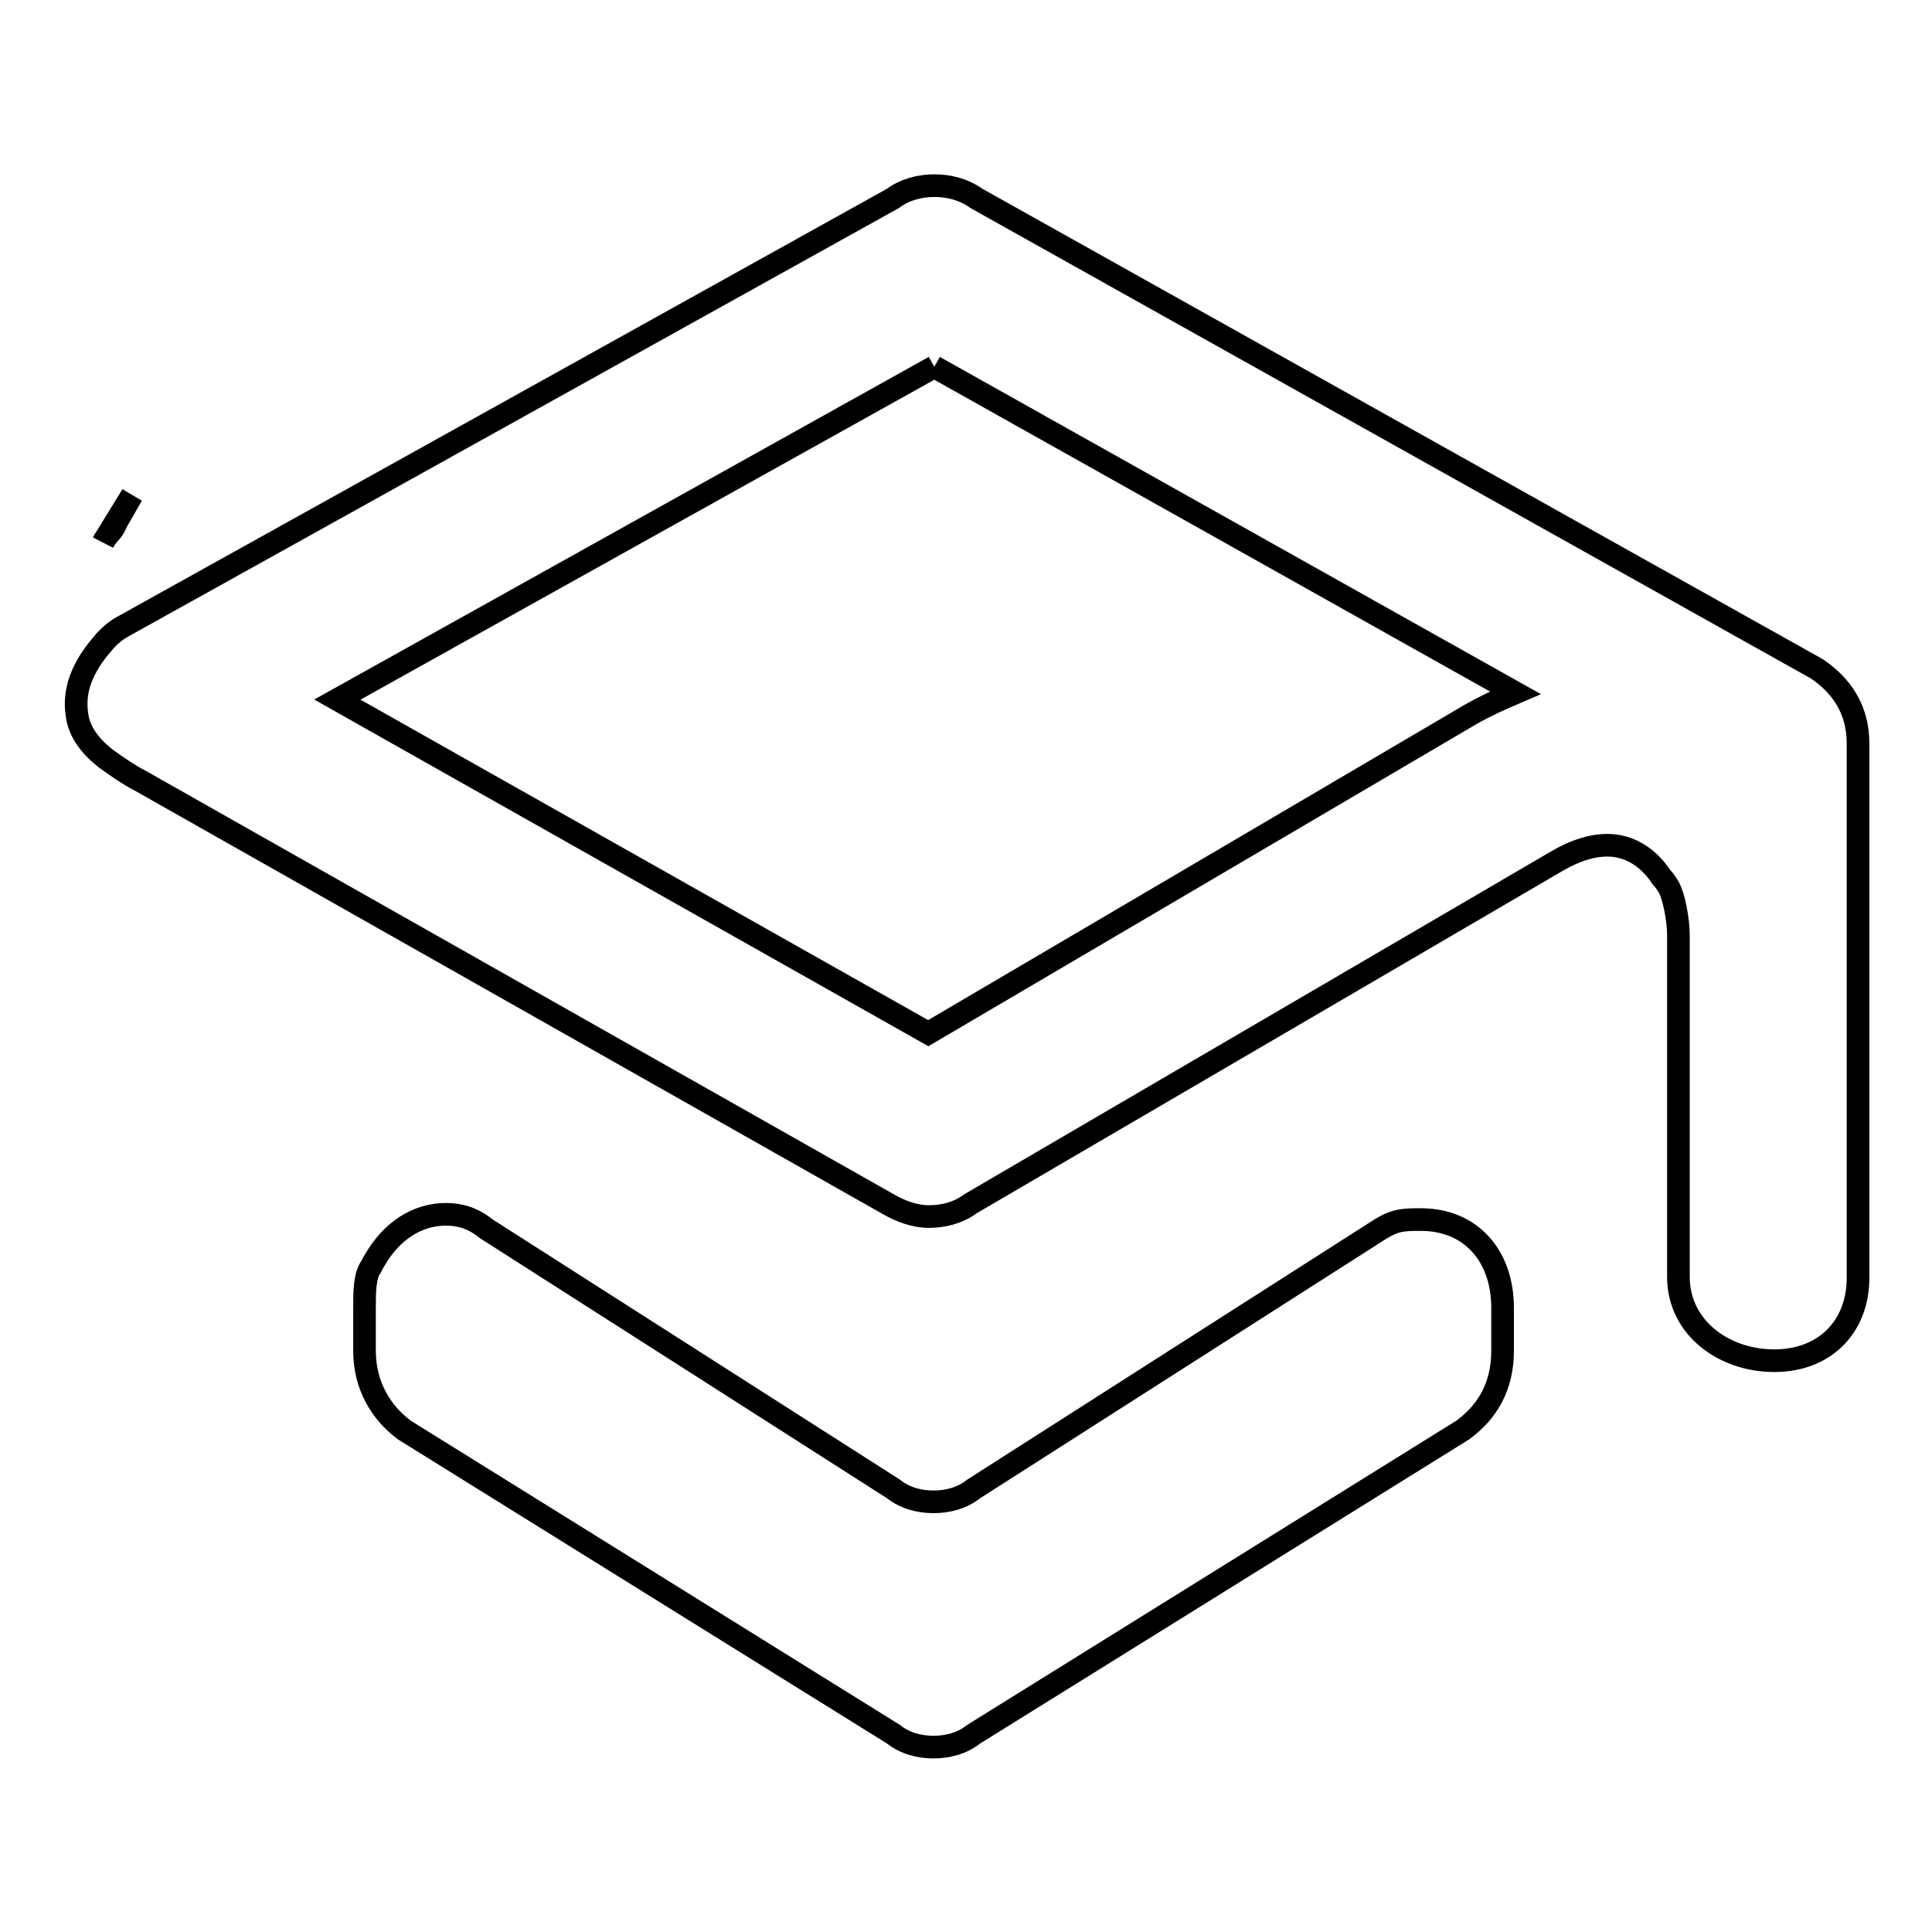
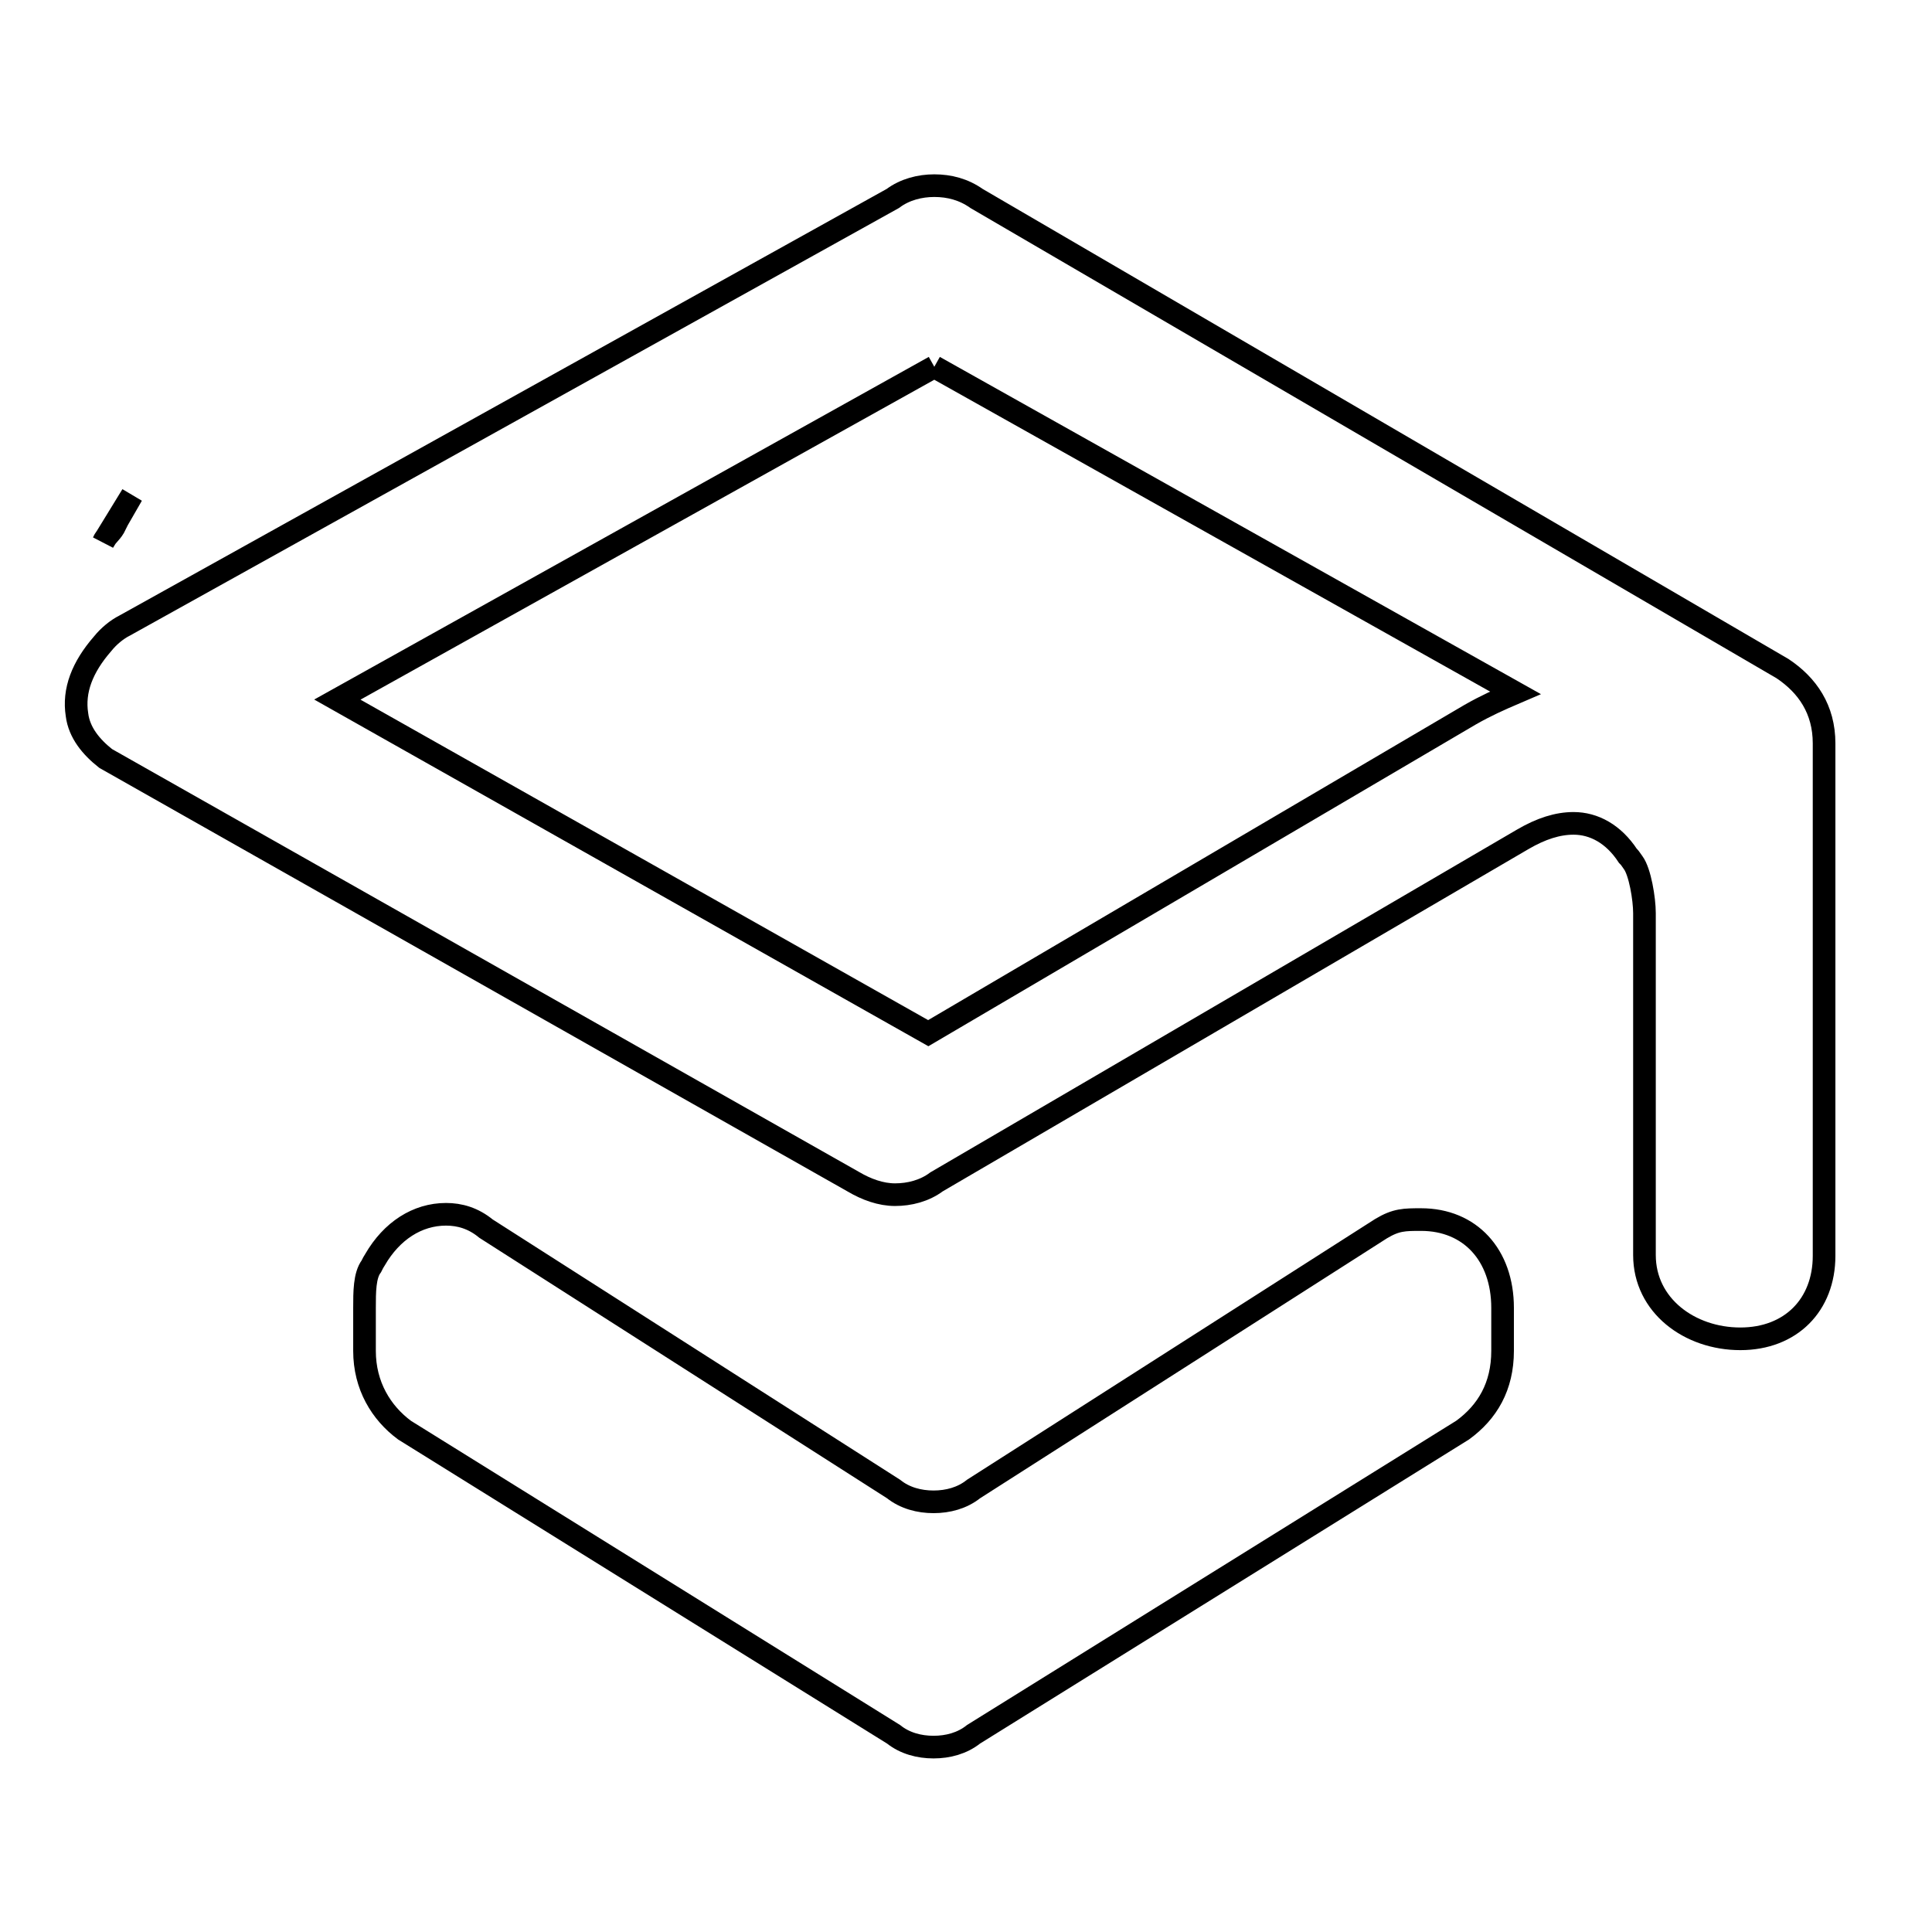
<svg xmlns="http://www.w3.org/2000/svg" version="1.1" x="0px" y="0px" viewBox="0 0 256 256" enable-background="new 0 0 256 256" xml:space="preserve">
  <g>
-     <path stroke-width="3" fill-opacity="0" stroke="#000000" d="M17.5,65.6l-3.8,6.2c0.3-0.7,1-1.2,1.4-1.9l0.5-1L17.5,65.6z M123.8,48.6l77,43.2c-2.1,0.9-3.9,1.7-6,2.9 l-71.8,42.2L44.7,92.7L123.8,48.6 M123.8,24.6c-1.9,0-3.9,0.5-5.5,1.7L16.5,82.9c-1,0.5-2.1,1.4-2.9,2.4c-2.7,3.1-3.9,6.2-3.4,9.4 c0.3,2.4,1.9,4.3,3.8,5.8c1.4,1,3.1,2.2,4.5,2.9l99.1,56.1c1.7,1,3.6,1.7,5.5,1.7c1.9,0,3.9-0.5,5.5-1.7l77.7-45.4 c2.4-1.4,4.6-2.1,6.7-2.1c2.7,0,5.3,1.4,7.2,4.3c0.2,0.2,0.3,0.3,0.7,0.9c0.9,1.2,1.5,4.8,1.5,6.7v45.3c0,6.7,6,11.1,12.7,11.1 c6.7,0,11.1-4.5,11.1-11V98.5c0-4.5-2.2-7.7-5.5-9.9L129.4,26.3C127.7,25.1,125.8,24.6,123.8,24.6z M59.1,160.9 c-3.8,0-7.2,2.2-9.4,6c-0.2,0.3-0.3,0.5-0.5,0.9c-0.9,1.2-0.9,3.4-0.9,5.5v5.7c0,4.6,2.2,8.2,5.3,10.5l64.8,40.3 c1.5,1.2,3.4,1.7,5.3,1.7c1.9,0,3.8-0.5,5.3-1.7l64.8-40.3c3.3-2.4,5.3-5.8,5.3-10.5v-5.7c0-7-4.3-11.7-10.8-11.7 c-2.2,0-3.3,0-5.3,1.2l-54,34.5c-1.5,1.2-3.4,1.7-5.3,1.7c-1.9,0-3.8-0.5-5.3-1.7l-54-34.5C62.7,161.4,60.9,160.9,59.1,160.9z" />
+     <path stroke-width="3" fill-opacity="0" stroke="#000000" d="M17.5,65.6l-3.8,6.2c0.3-0.7,1-1.2,1.4-1.9l0.5-1L17.5,65.6z M123.8,48.6l77,43.2c-2.1,0.9-3.9,1.7-6,2.9 l-71.8,42.2L44.7,92.7L123.8,48.6 M123.8,24.6c-1.9,0-3.9,0.5-5.5,1.7L16.5,82.9c-1,0.5-2.1,1.4-2.9,2.4c-2.7,3.1-3.9,6.2-3.4,9.4 c0.3,2.4,1.9,4.3,3.8,5.8l99.1,56.1c1.7,1,3.6,1.7,5.5,1.7c1.9,0,3.9-0.5,5.5-1.7l77.7-45.4 c2.4-1.4,4.6-2.1,6.7-2.1c2.7,0,5.3,1.4,7.2,4.3c0.2,0.2,0.3,0.3,0.7,0.9c0.9,1.2,1.5,4.8,1.5,6.7v45.3c0,6.7,6,11.1,12.7,11.1 c6.7,0,11.1-4.5,11.1-11V98.5c0-4.5-2.2-7.7-5.5-9.9L129.4,26.3C127.7,25.1,125.8,24.6,123.8,24.6z M59.1,160.9 c-3.8,0-7.2,2.2-9.4,6c-0.2,0.3-0.3,0.5-0.5,0.9c-0.9,1.2-0.9,3.4-0.9,5.5v5.7c0,4.6,2.2,8.2,5.3,10.5l64.8,40.3 c1.5,1.2,3.4,1.7,5.3,1.7c1.9,0,3.8-0.5,5.3-1.7l64.8-40.3c3.3-2.4,5.3-5.8,5.3-10.5v-5.7c0-7-4.3-11.7-10.8-11.7 c-2.2,0-3.3,0-5.3,1.2l-54,34.5c-1.5,1.2-3.4,1.7-5.3,1.7c-1.9,0-3.8-0.5-5.3-1.7l-54-34.5C62.7,161.4,60.9,160.9,59.1,160.9z" />
  </g>
</svg>